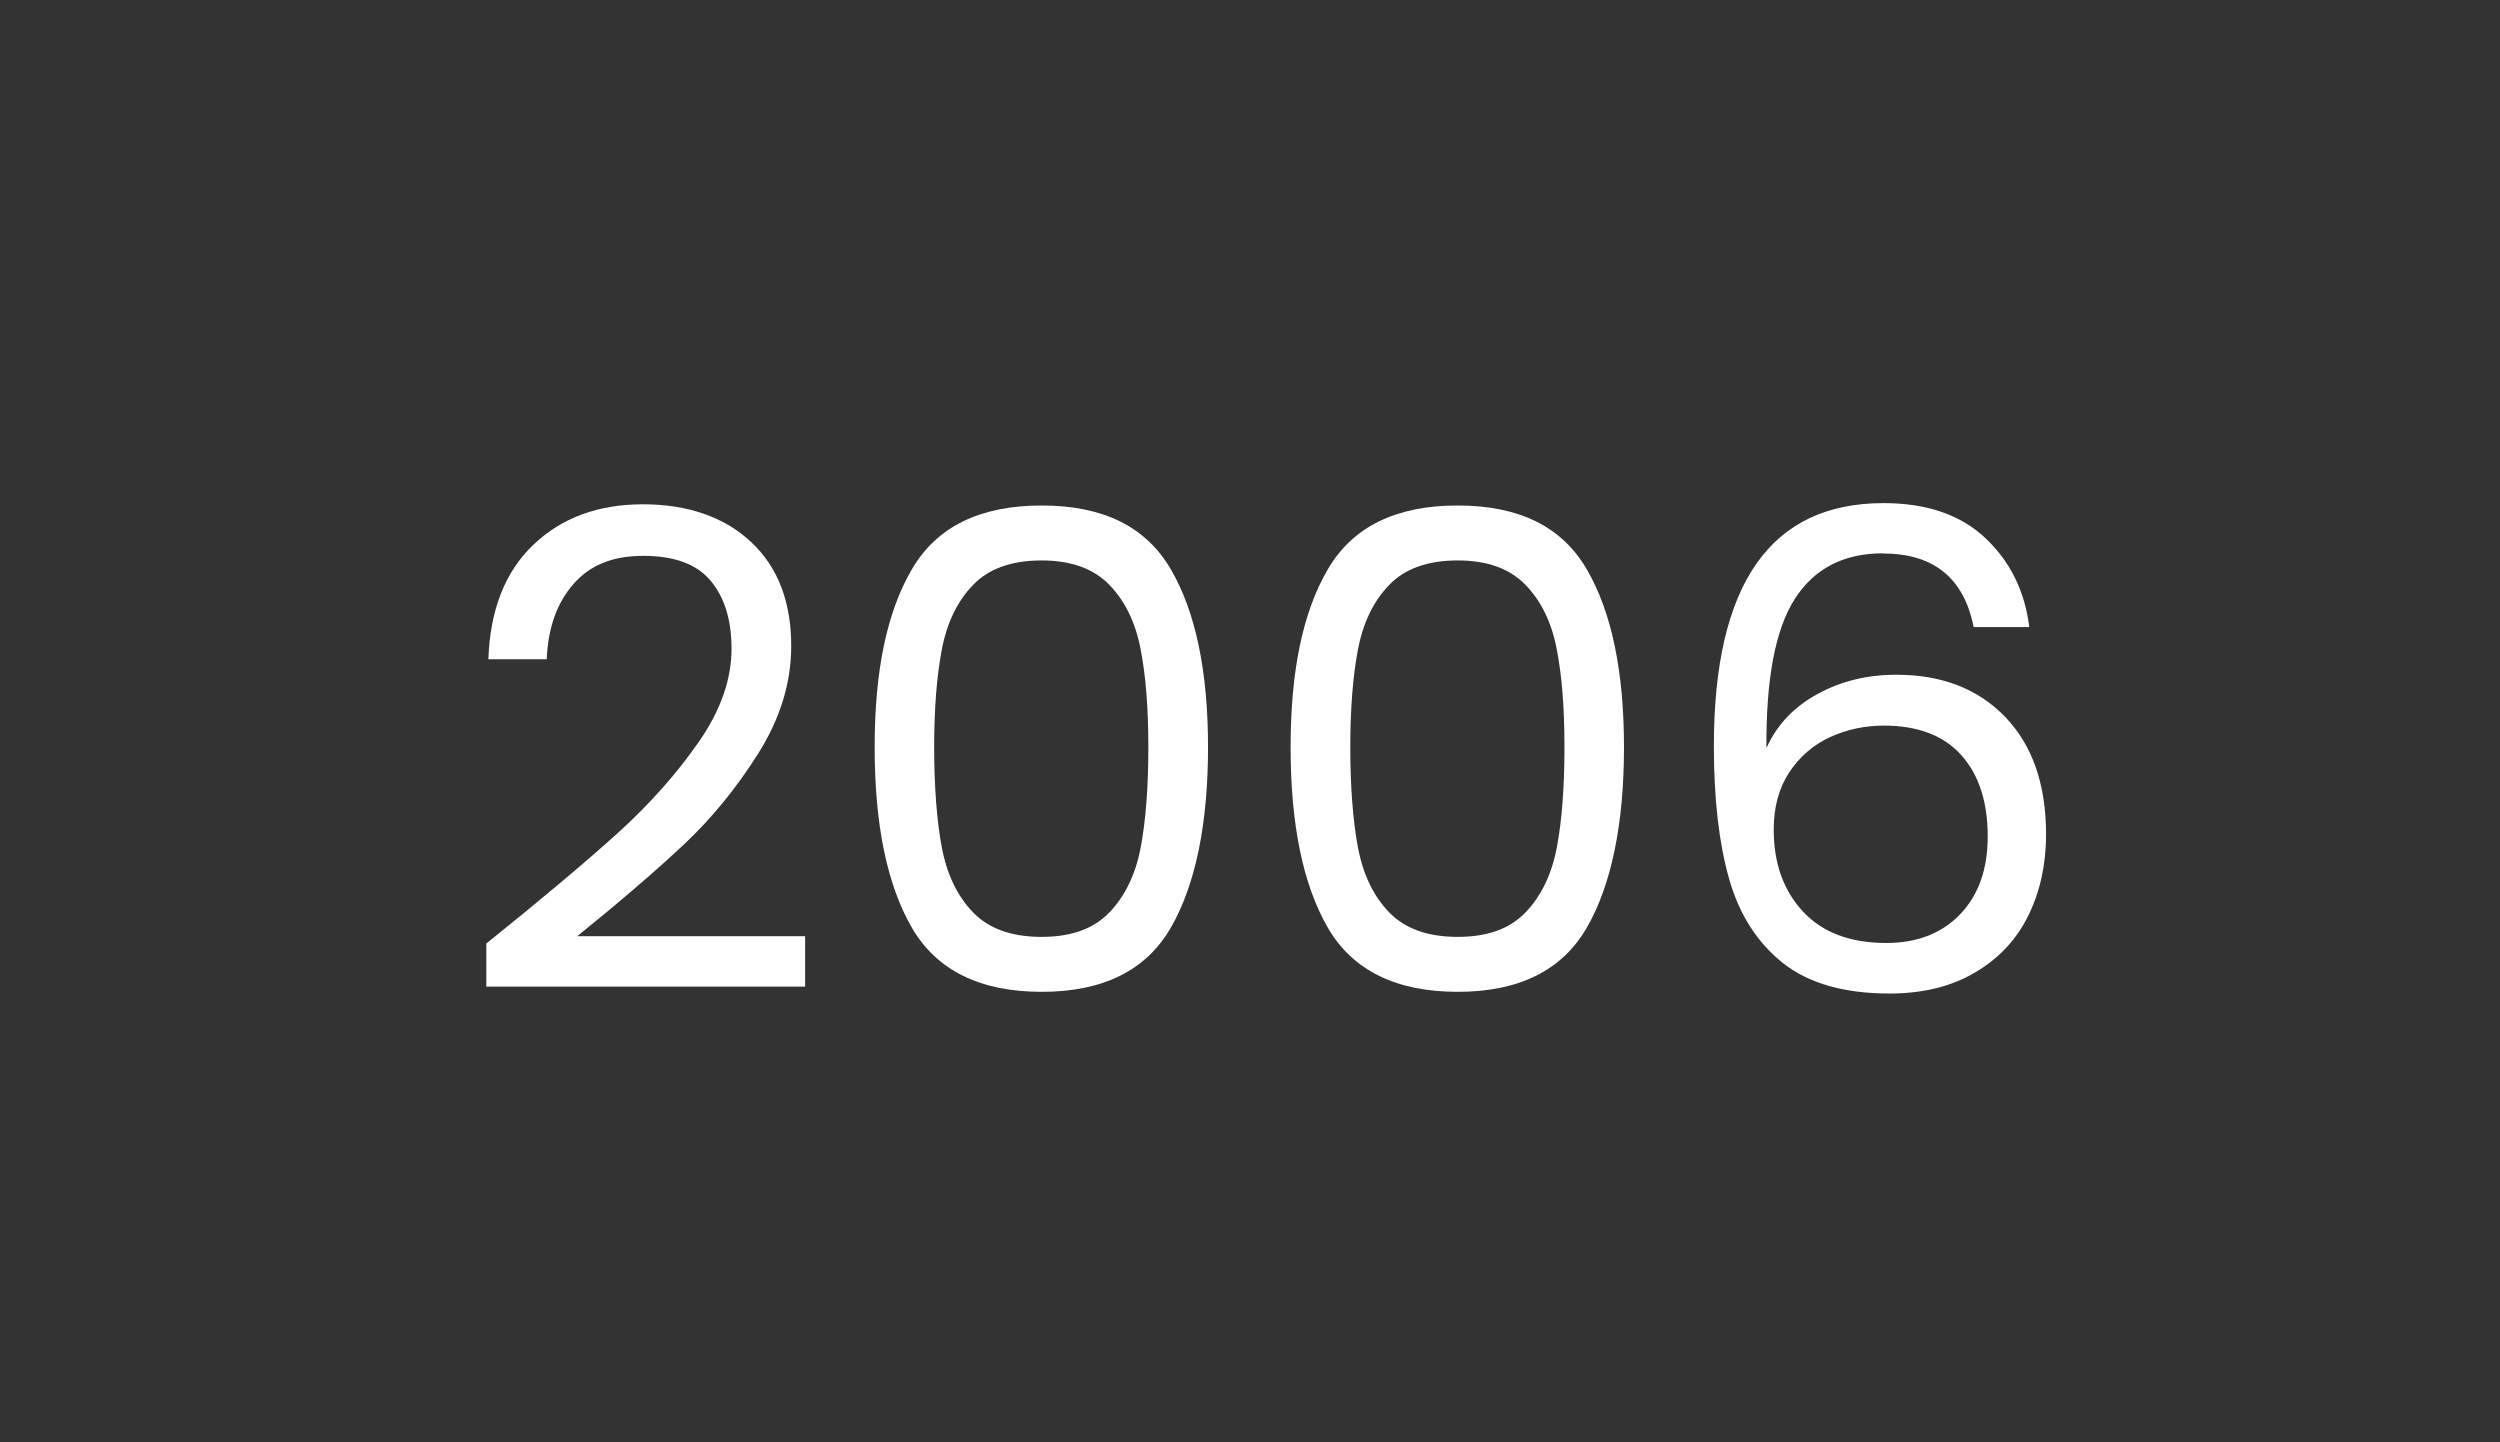
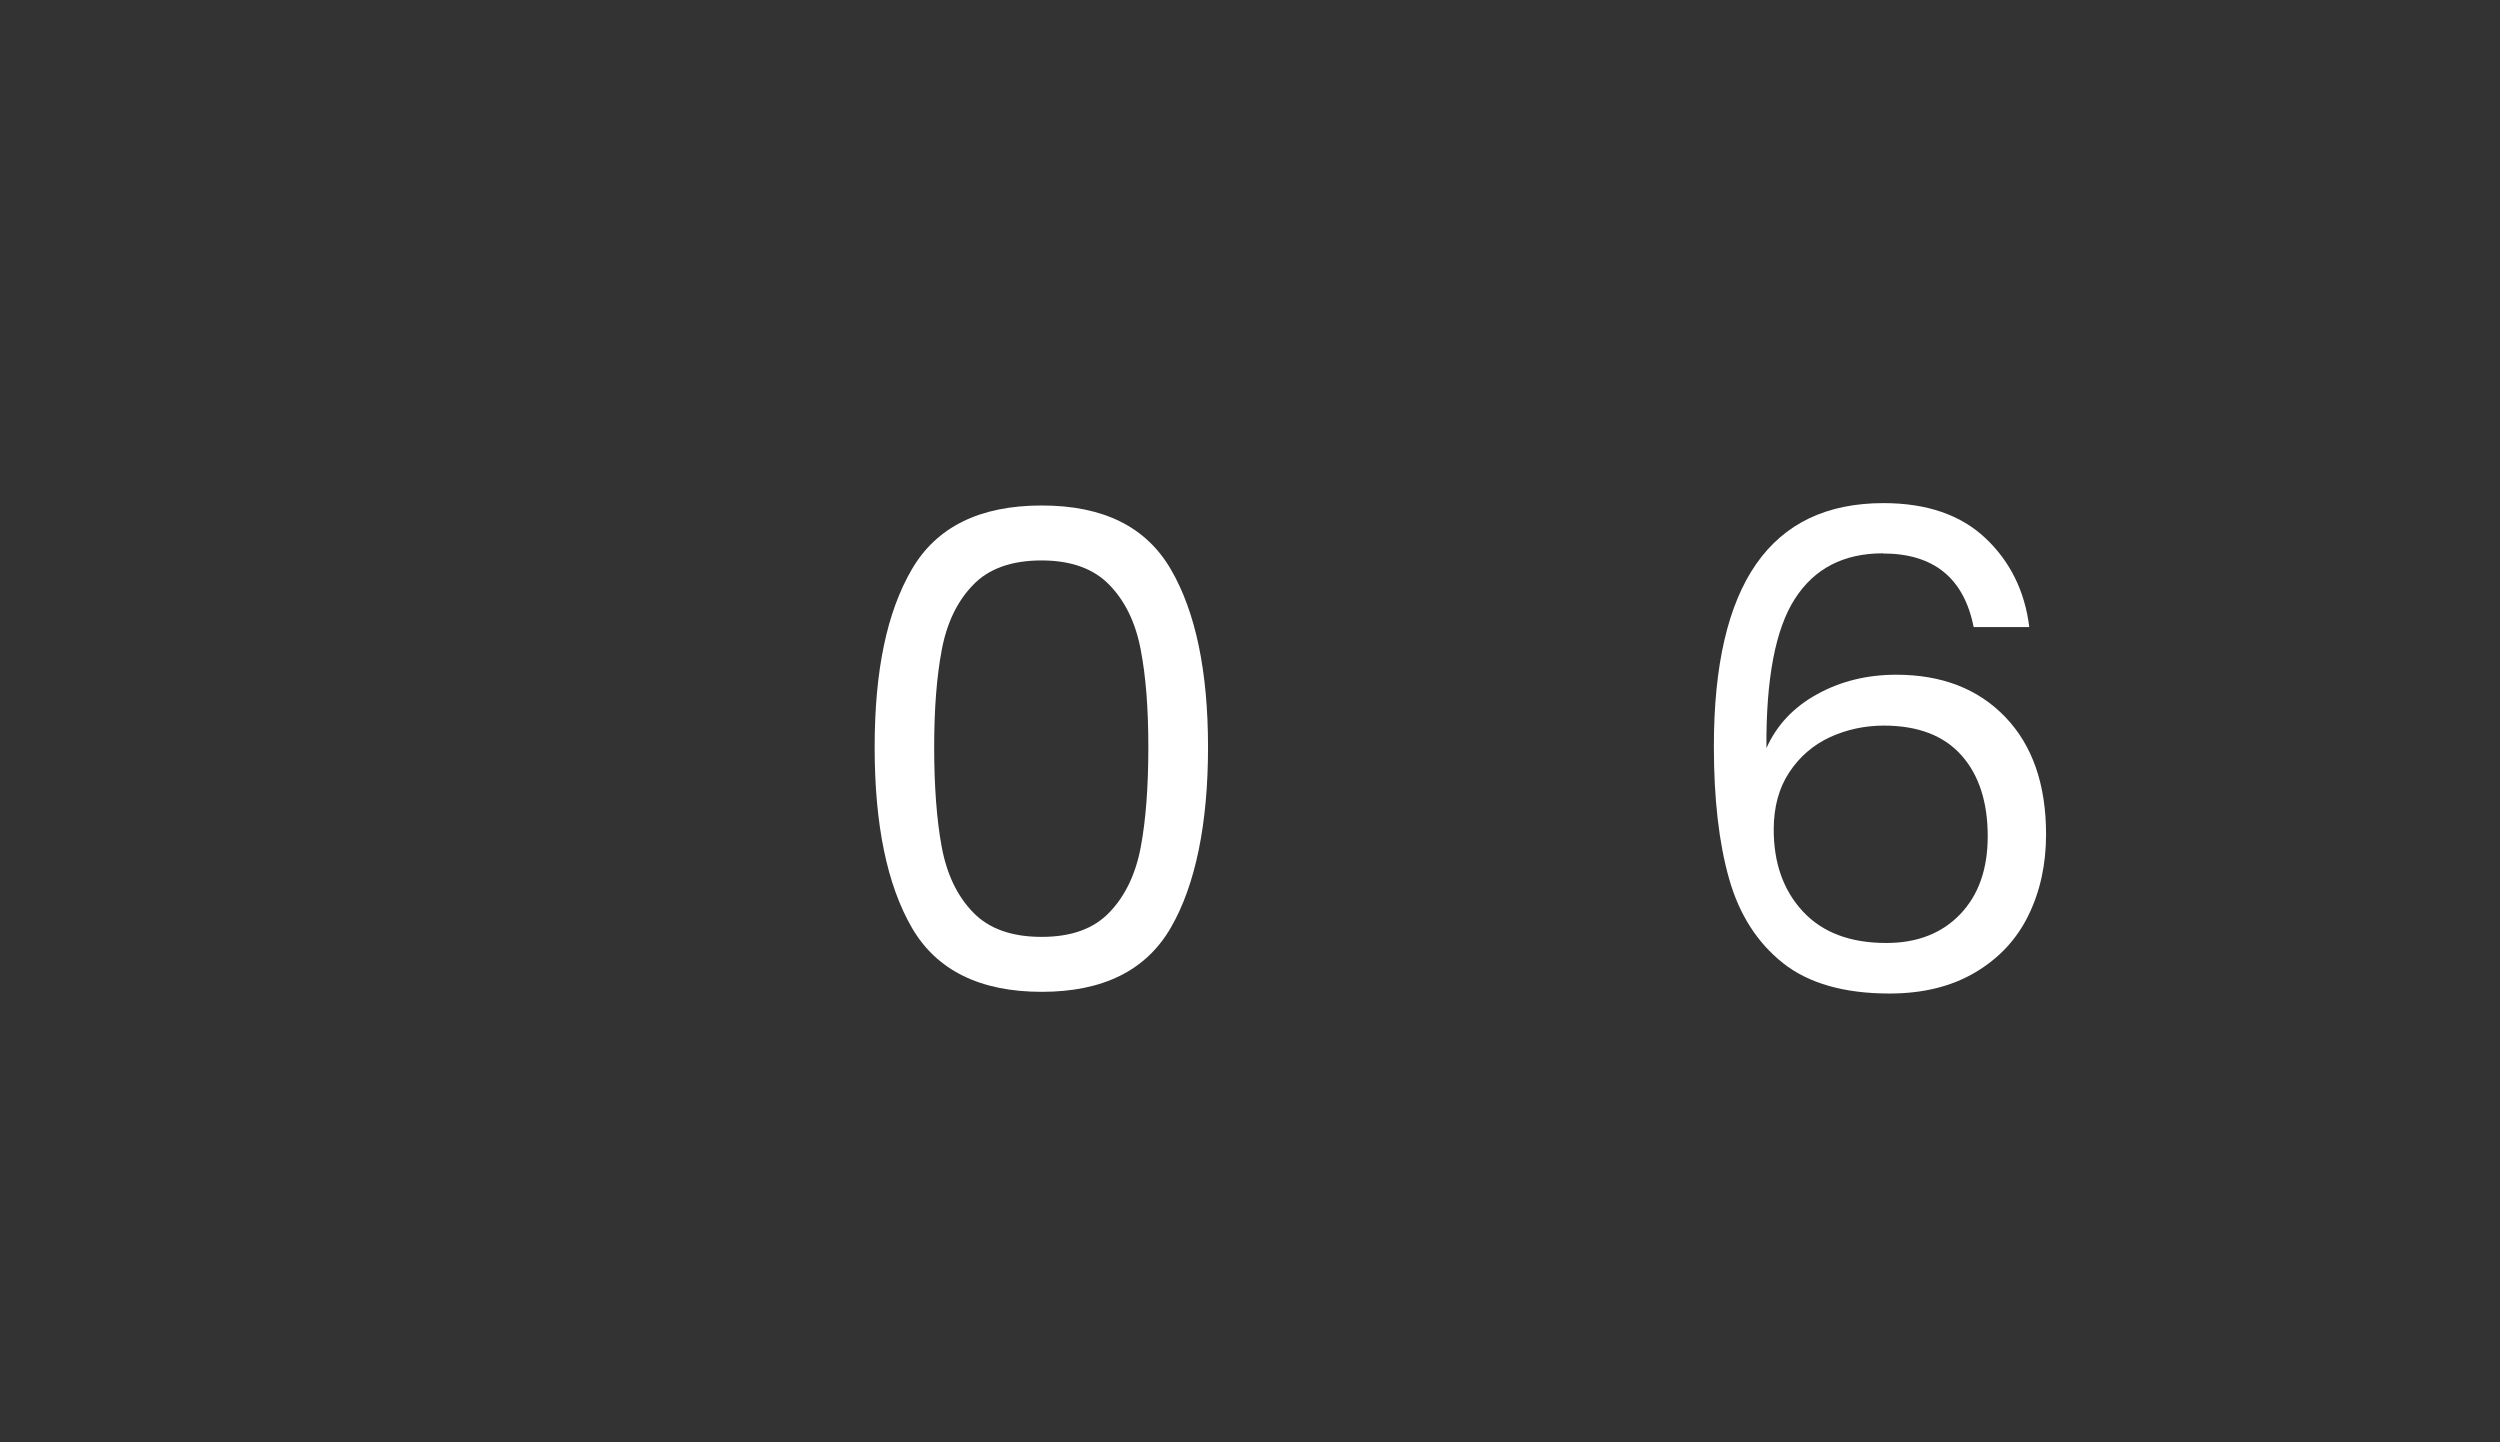
<svg xmlns="http://www.w3.org/2000/svg" id="Ebene_1" version="1.1" viewBox="0 0 147.43 85.04">
  <rect x="0" y="0" width="147.43" height="85.04" fill="#333333" stroke="none" />
  <defs>
    <style>
      .st0 {
        fill: #fff;
      }
    </style>
  </defs>
-   <path class="st0" d="M36.46,49.1c1.88-1.71,3.46-3.49,4.75-5.35s1.93-3.69,1.93-5.49c0-1.69-.41-3.03-1.23-4.01-.82-.98-2.14-1.47-3.97-1.47s-3.15.55-4.12,1.66c-.98,1.11-1.5,2.59-1.58,4.44h-3.44c.1-2.92.99-5.17,2.66-6.76,1.67-1.59,3.82-2.38,6.45-2.38s4.81.74,6.39,2.23c1.58,1.48,2.36,3.53,2.36,6.13,0,2.16-.65,4.27-1.93,6.31-1.29,2.05-2.75,3.84-4.4,5.39s-3.74,3.35-6.29,5.41h13.44v2.97h-18.8v-2.54c3.31-2.66,5.9-4.84,7.78-6.54Z" />
  <path class="st0" d="M53.77,33.58c1.46-2.51,4.01-3.77,7.66-3.77s6.16,1.26,7.62,3.77c1.46,2.51,2.19,6.01,2.19,10.49s-.73,8.1-2.19,10.63c-1.46,2.53-4,3.79-7.62,3.79s-6.2-1.26-7.66-3.79c-1.46-2.53-2.19-6.07-2.19-10.63s.73-7.98,2.19-10.49ZM67.27,38.31c-.3-1.58-.91-2.85-1.84-3.81-.92-.96-2.26-1.45-4.01-1.45s-3.12.48-4.04,1.45c-.93.96-1.54,2.23-1.84,3.81-.3,1.58-.45,3.5-.45,5.76s.15,4.31.45,5.9c.3,1.59.91,2.87,1.84,3.83.92.96,2.27,1.45,4.04,1.45s3.08-.48,4.01-1.45c.92-.96,1.54-2.24,1.84-3.83.3-1.59.45-3.56.45-5.9s-.15-4.19-.45-5.76Z" />
-   <path class="st0" d="M78.3,33.58c1.46-2.51,4.01-3.77,7.66-3.77s6.16,1.26,7.62,3.77c1.46,2.51,2.19,6.01,2.19,10.49s-.73,8.1-2.19,10.63c-1.46,2.53-4,3.79-7.62,3.79s-6.2-1.26-7.66-3.79c-1.46-2.53-2.19-6.07-2.19-10.63s.73-7.98,2.19-10.49ZM91.81,38.31c-.3-1.58-.91-2.85-1.84-3.81-.92-.96-2.26-1.45-4.01-1.45s-3.12.48-4.04,1.45c-.93.96-1.54,2.23-1.84,3.81-.3,1.58-.45,3.5-.45,5.76s.15,4.31.45,5.9c.3,1.59.91,2.87,1.84,3.83.92.96,2.27,1.45,4.04,1.45s3.08-.48,4.01-1.45c.92-.96,1.54-2.24,1.84-3.83.3-1.59.45-3.56.45-5.9s-.15-4.19-.45-5.76Z" />
  <path class="st0" d="M111.05,32.63c-2.32,0-4.05.89-5.2,2.68-1.15,1.78-1.71,4.72-1.68,8.81.6-1.35,1.6-2.42,2.99-3.18,1.39-.77,2.95-1.15,4.67-1.15,2.68,0,4.83.83,6.43,2.5,1.6,1.67,2.4,3.97,2.4,6.92,0,1.77-.35,3.36-1.04,4.77-.69,1.41-1.73,2.53-3.13,3.36s-3.08,1.25-5.06,1.25c-2.68,0-4.78-.6-6.29-1.8-1.51-1.2-2.57-2.85-3.17-4.96-.6-2.11-.9-4.71-.9-7.82,0-9.56,3.33-14.34,10-14.34,2.55,0,4.56.69,6.02,2.07,1.46,1.38,2.32,3.13,2.58,5.24h-3.28c-.57-2.89-2.36-4.34-5.35-4.34ZM107.92,43.47c-.99.46-1.79,1.15-2.4,2.07-.61.92-.92,2.05-.92,3.38,0,1.98.57,3.59,1.72,4.83,1.15,1.24,2.79,1.86,4.92,1.86,1.82,0,3.28-.57,4.36-1.7,1.08-1.13,1.62-2.66,1.62-4.59,0-2.03-.52-3.63-1.56-4.79-1.04-1.16-2.57-1.74-4.57-1.74-1.12,0-2.18.23-3.17.68Z" />
</svg>